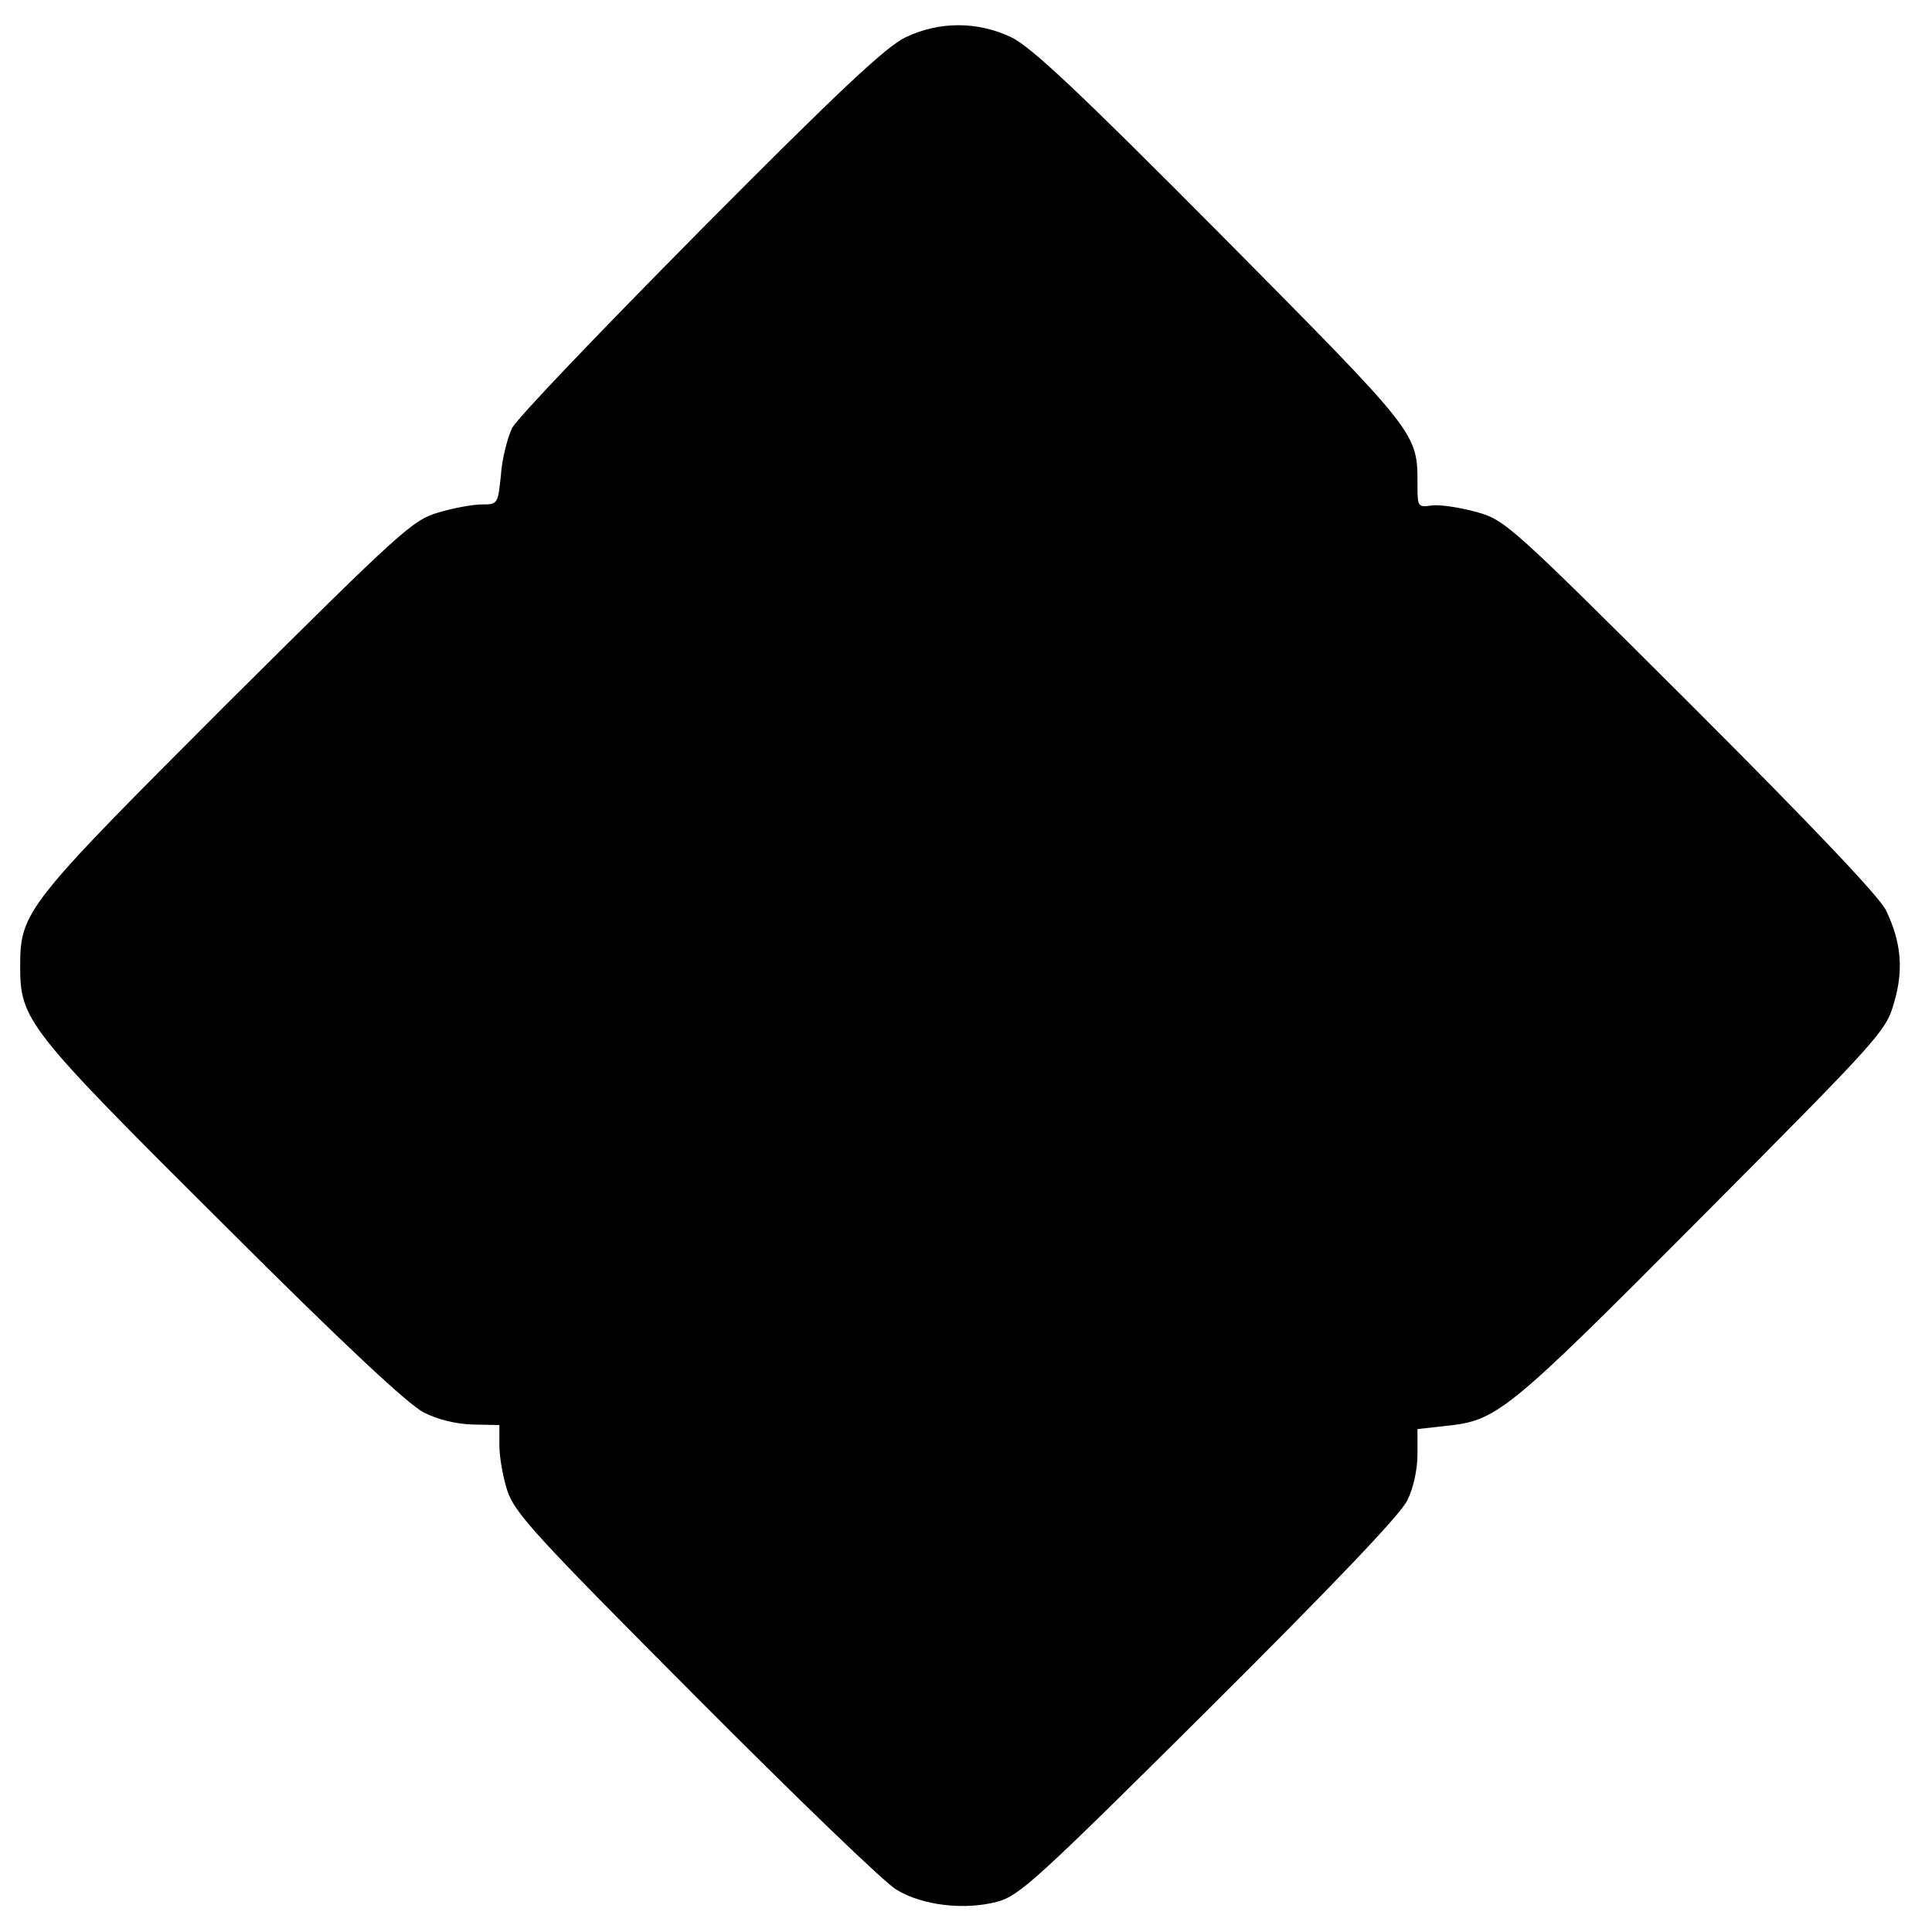
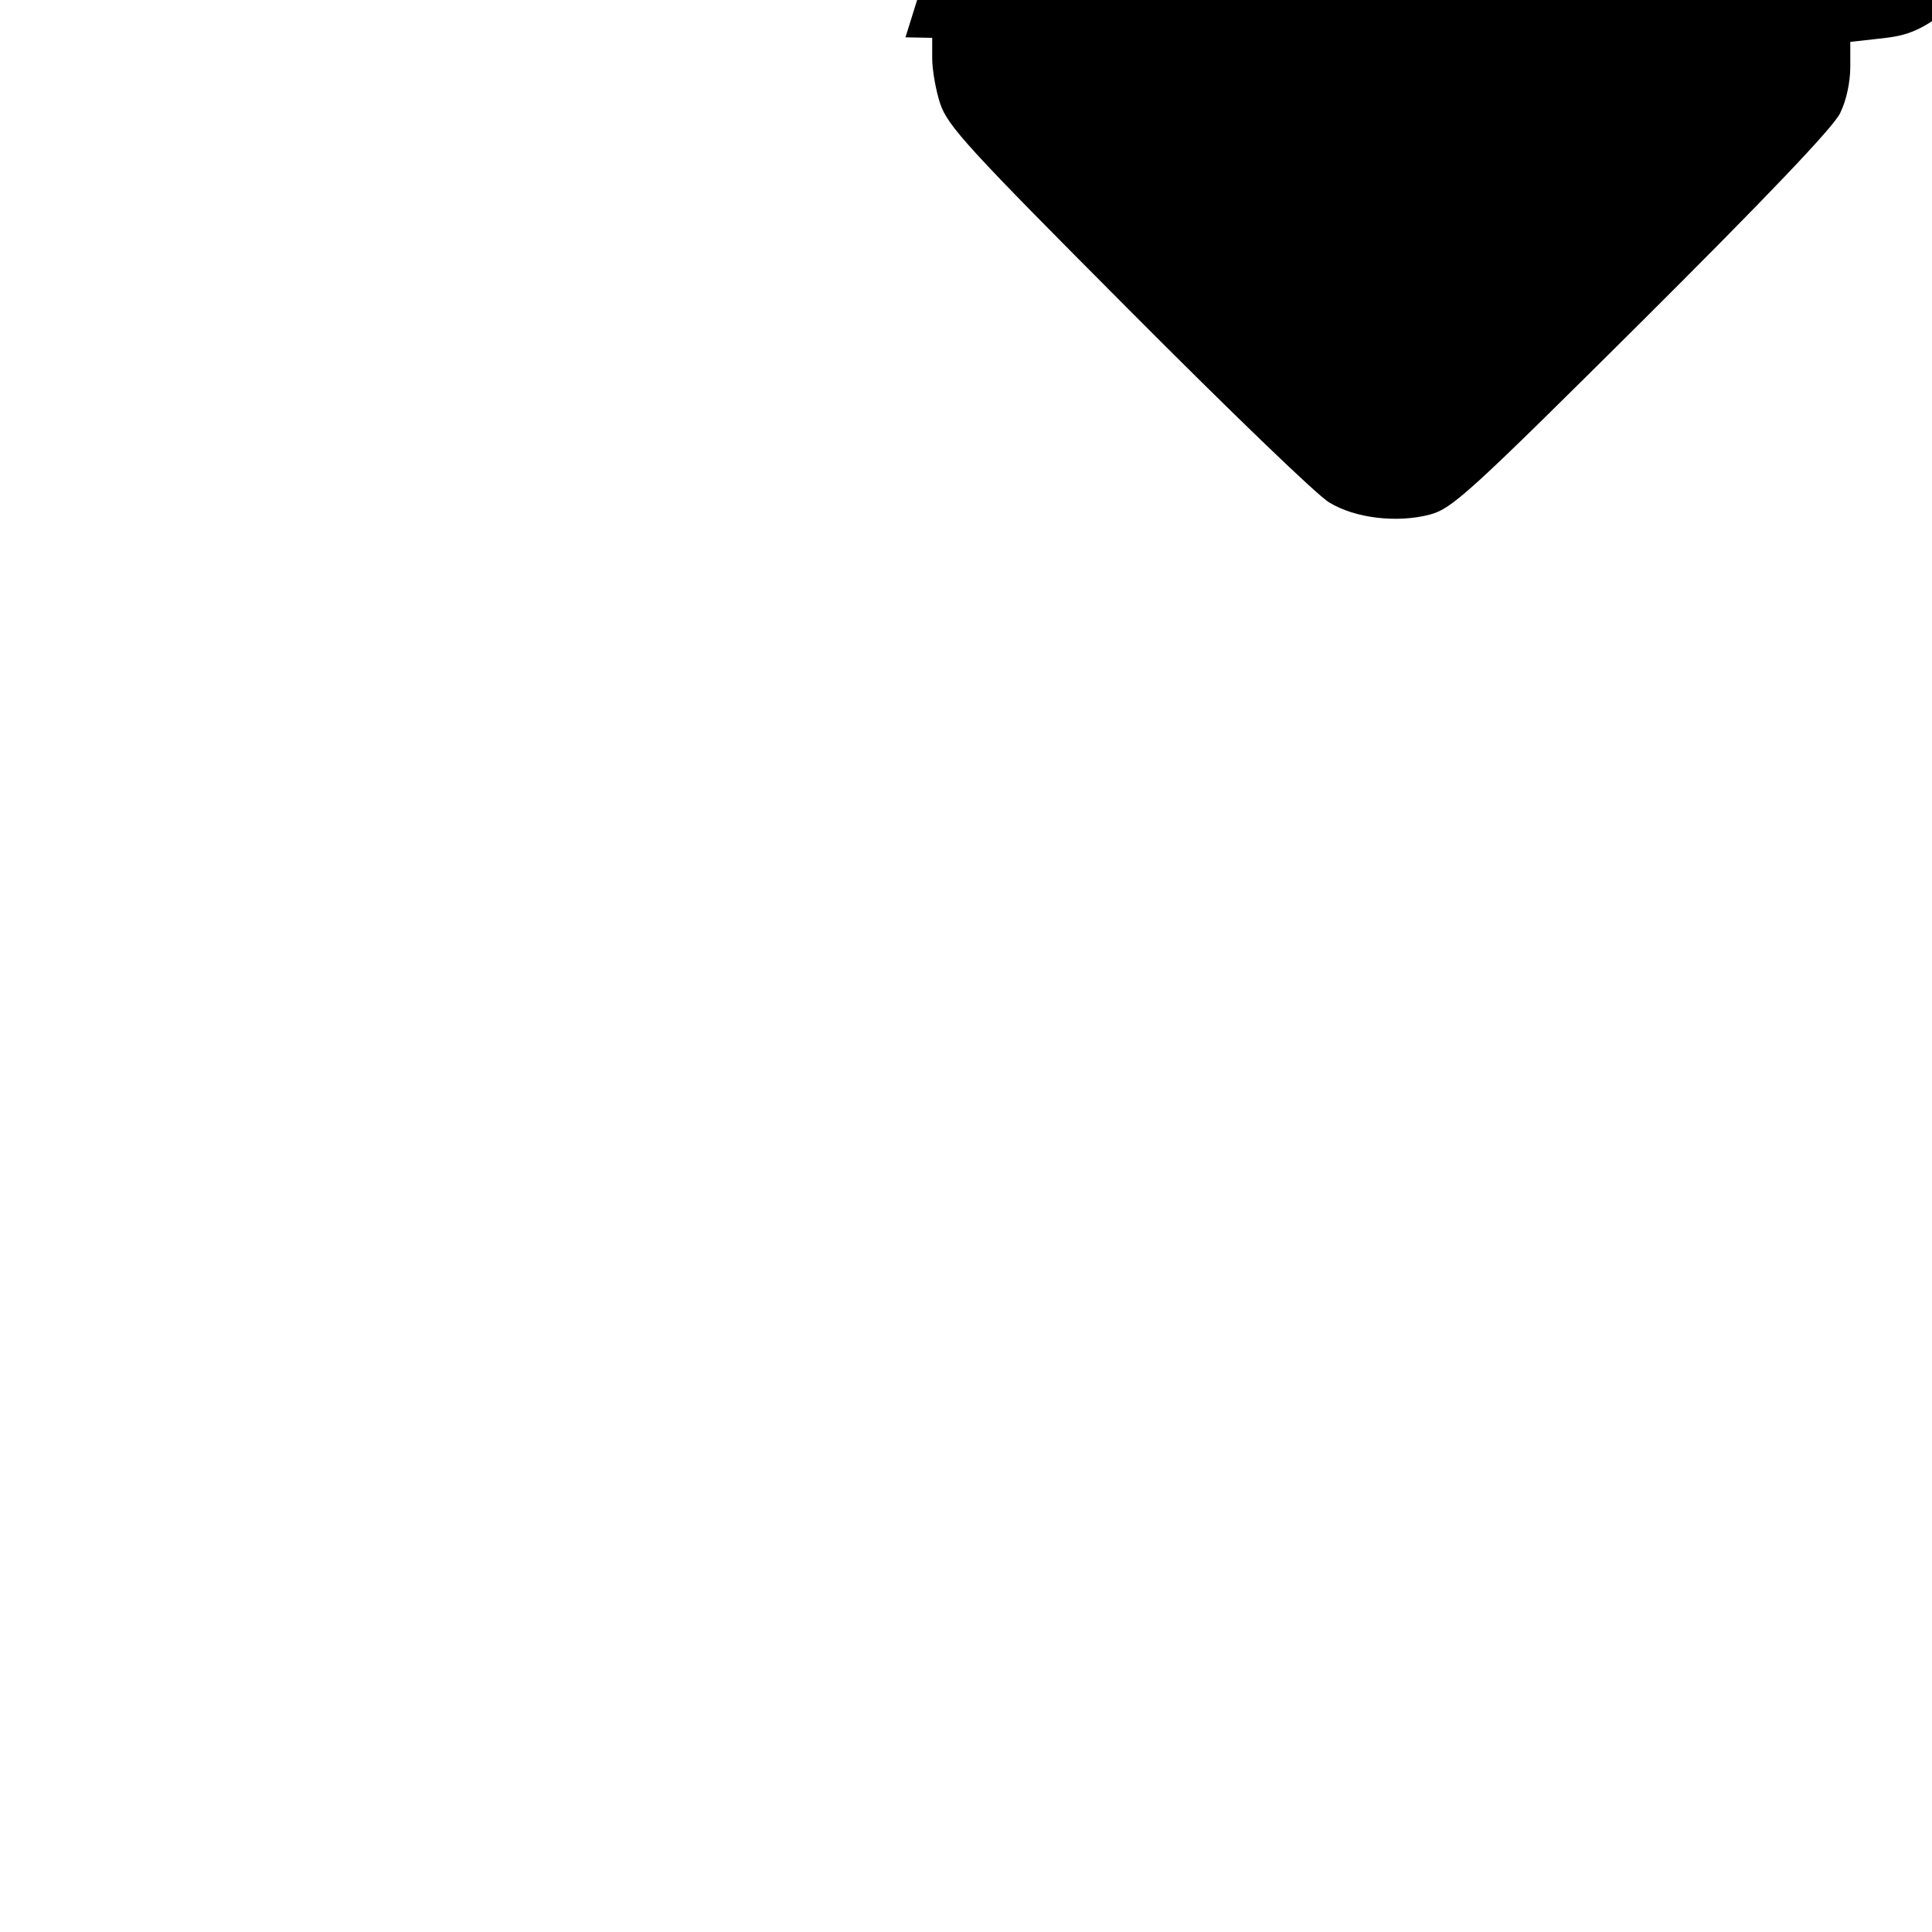
<svg xmlns="http://www.w3.org/2000/svg" version="1.0" width="383pt" height="383pt" viewBox="0 0 383 383" preserveAspectRatio="xMidYMid meet">
  <g transform="translate(0,383) scale(0.1,-0.1)" fill="#000000" stroke="none">
-     <path d="M1795 3756 c-39 -19 -130 -104 -406 -382 -196 -198 -365 -374 -374 -393 -9 -19 -20 -61 -22 -93 -6 -57 -6 -58 -38 -58 -17 0 -56 -7 -86 -16 -51 -15 -72 -34 -417 -377 -400 -400 -412 -414 -412 -522 0 -107 12 -123 402 -511 238 -238 368 -359 398 -374 27 -14 64 -23 97 -24 l53 -1 0 -41 c0 -22 7 -63 16 -90 15 -44 56 -89 373 -407 196 -197 375 -370 398 -383 52 -32 136 -41 200 -24 44 12 78 43 421 384 242 241 380 385 392 412 12 24 20 61 20 91 l0 50 54 6 c104 11 118 21 508 413 358 360 367 370 383 427 19 65 14 119 -16 182 -12 26 -145 166 -386 407 -360 359 -369 367 -426 383 -33 9 -72 15 -88 13 -28 -4 -29 -3 -29 40 0 105 4 99 -389 496 -285 287 -377 373 -416 392 -67 32 -143 32 -210 0z" />
+     <path d="M1795 3756 l53 -1 0 -41 c0 -22 7 -63 16 -90 15 -44 56 -89 373 -407 196 -197 375 -370 398 -383 52 -32 136 -41 200 -24 44 12 78 43 421 384 242 241 380 385 392 412 12 24 20 61 20 91 l0 50 54 6 c104 11 118 21 508 413 358 360 367 370 383 427 19 65 14 119 -16 182 -12 26 -145 166 -386 407 -360 359 -369 367 -426 383 -33 9 -72 15 -88 13 -28 -4 -29 -3 -29 40 0 105 4 99 -389 496 -285 287 -377 373 -416 392 -67 32 -143 32 -210 0z" />
  </g>
</svg>